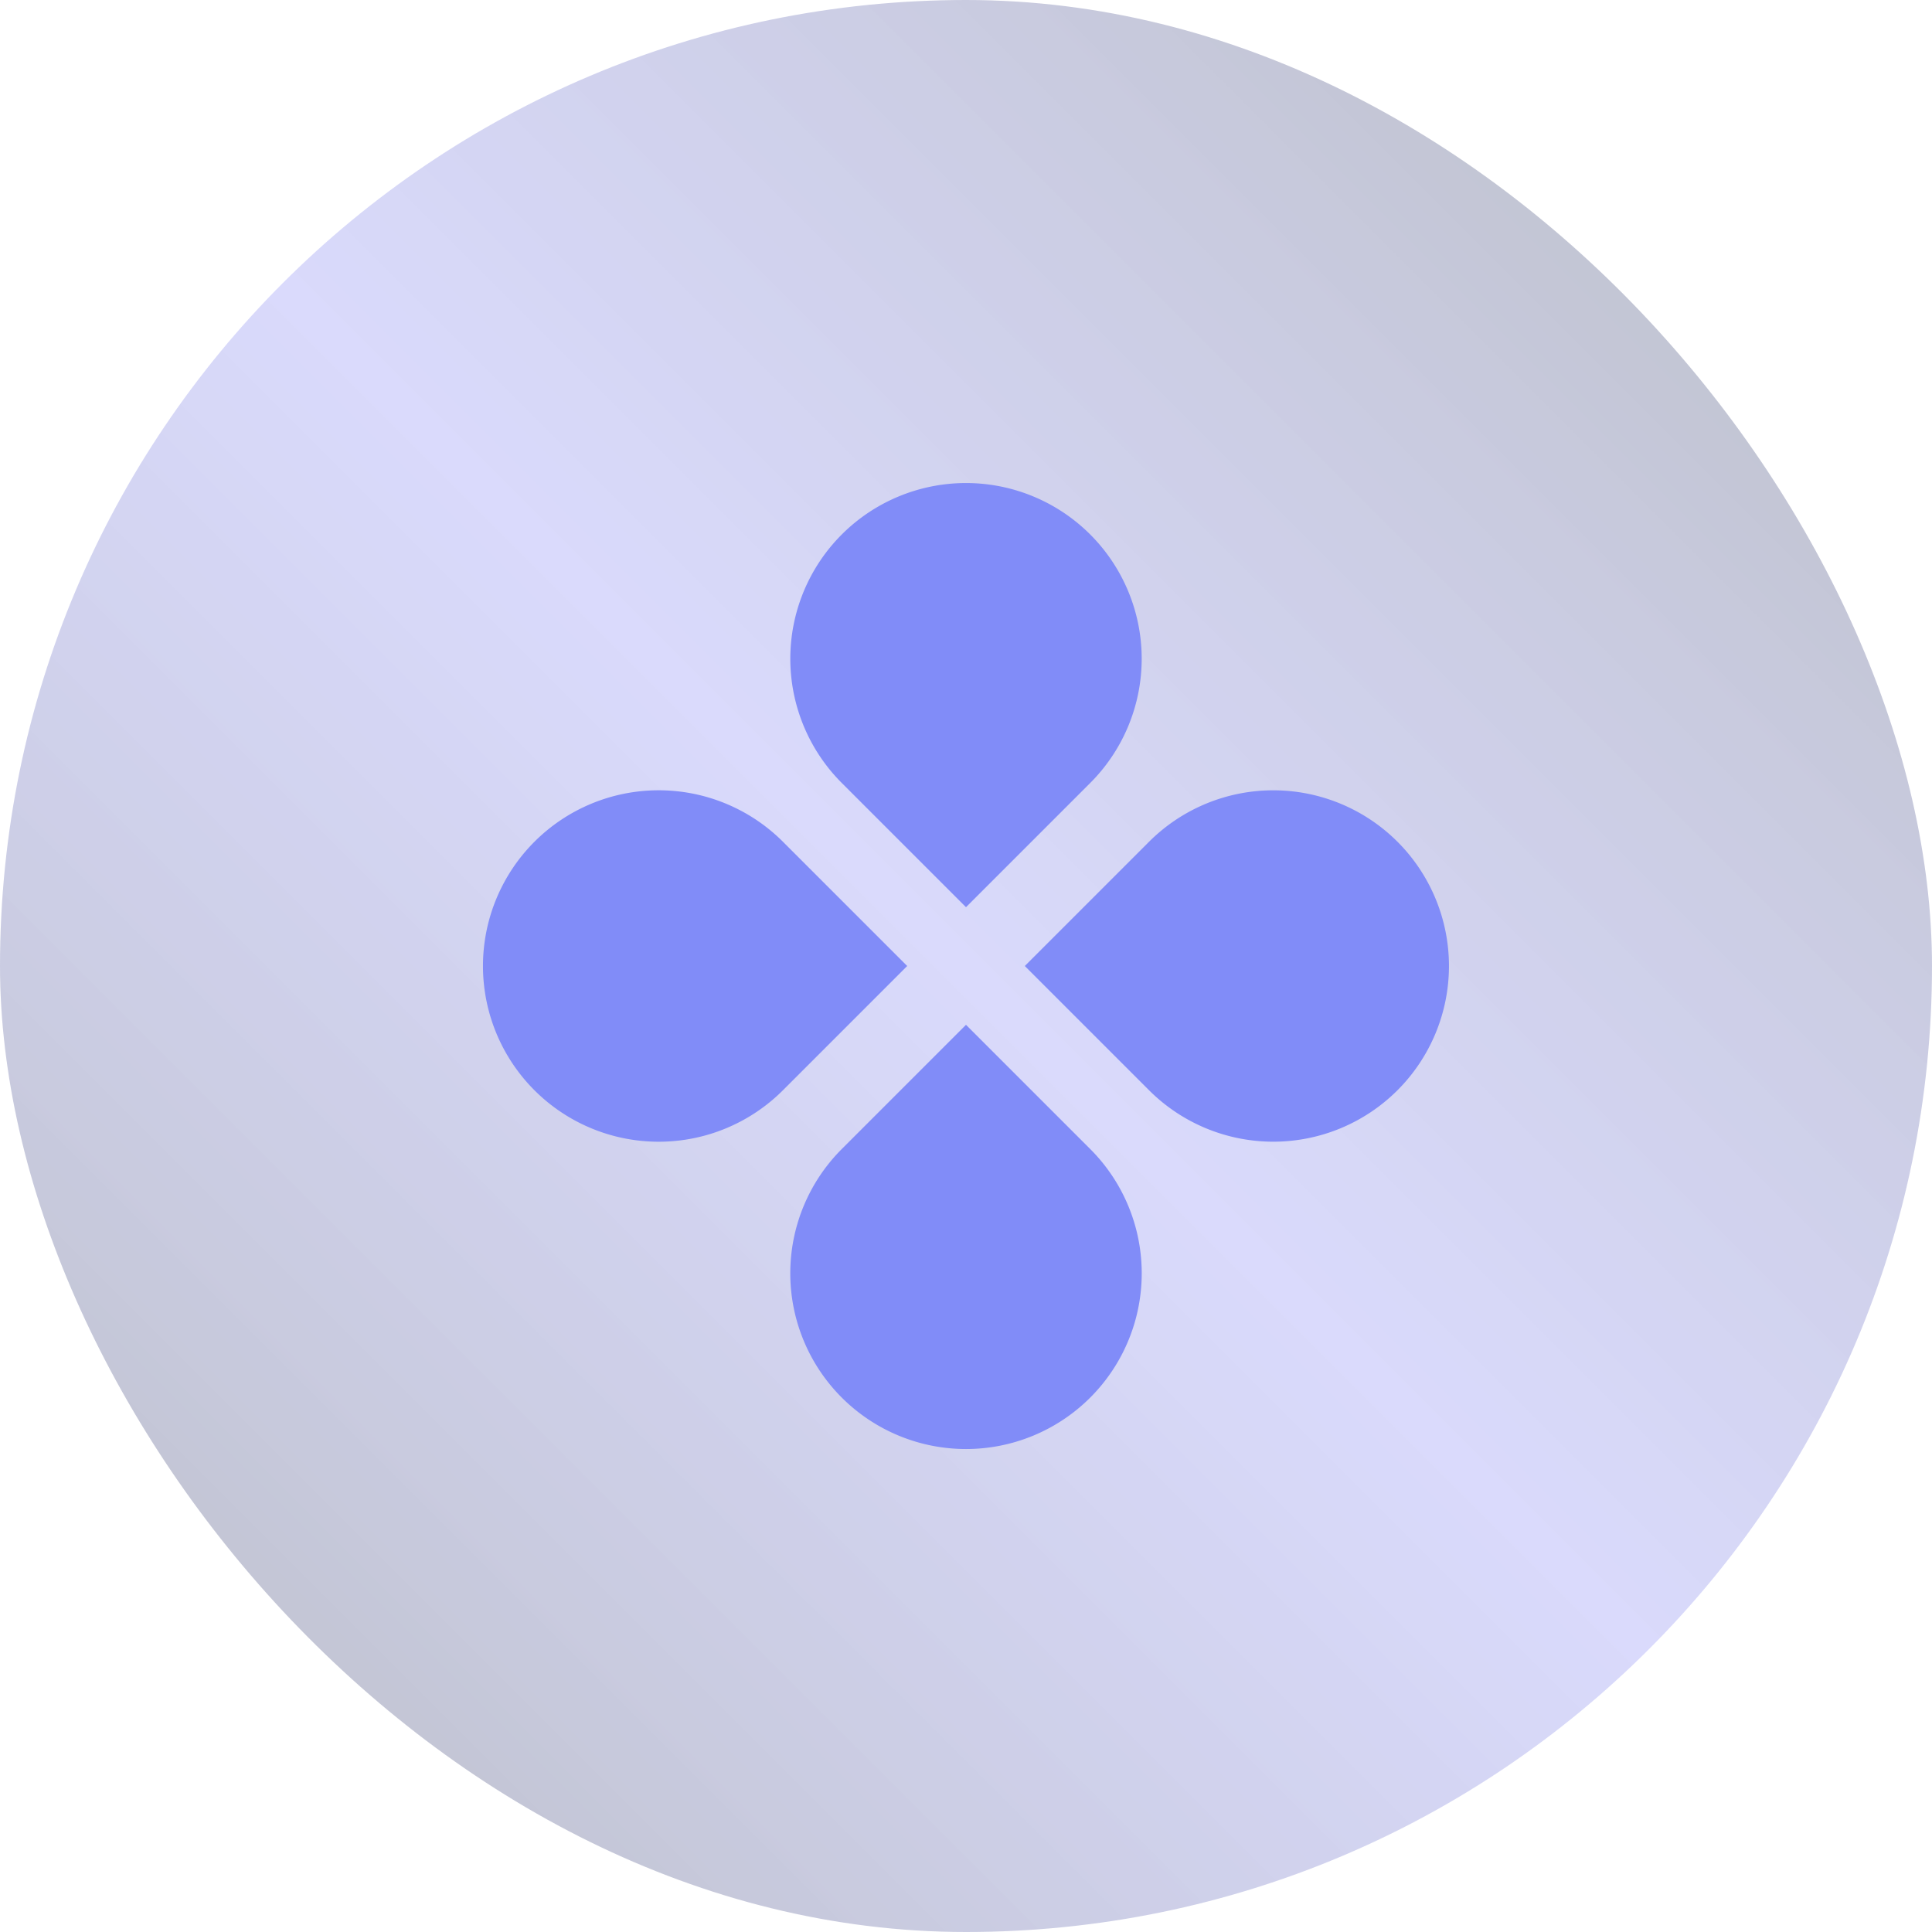
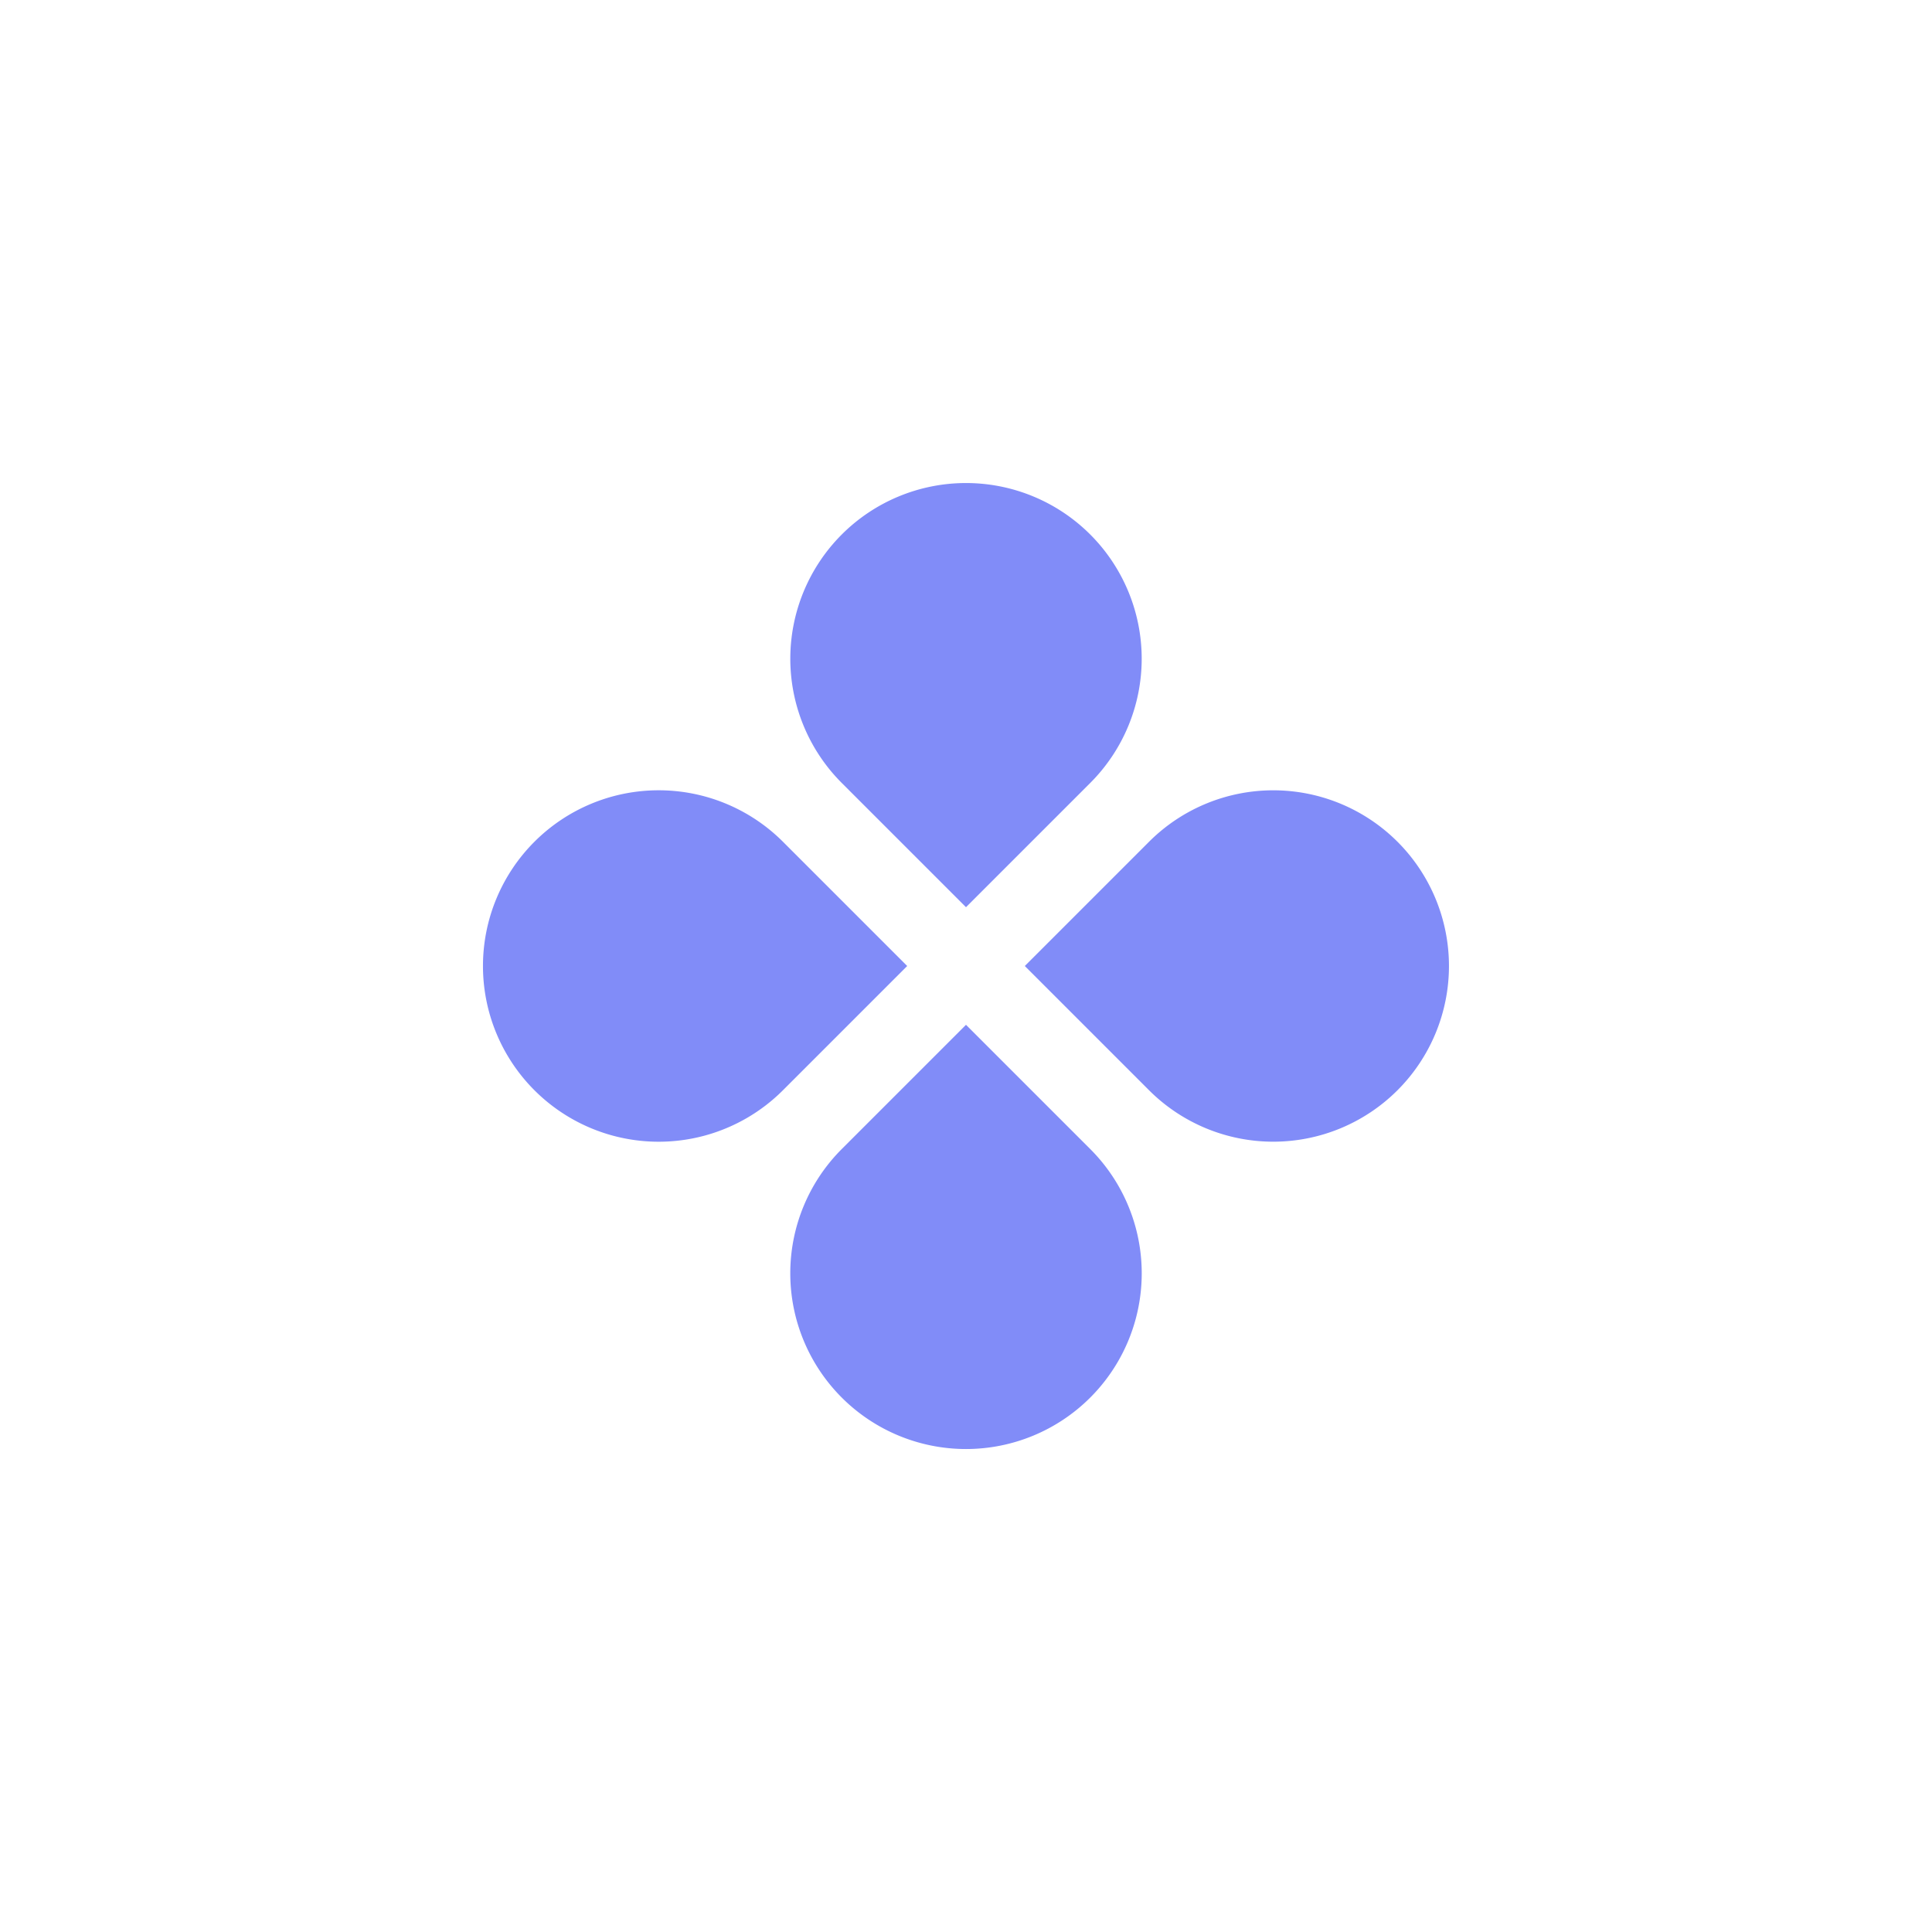
<svg xmlns="http://www.w3.org/2000/svg" width="32" height="32">
  <defs>
    <linearGradient id="a" x1="0%" x2="98.661%" y1="100%" y2="1.339%">
      <stop offset="0%" stop-color="#1F2937" stop-opacity=".32" />
      <stop offset="50.565%" stop-color="#6366F1" stop-opacity=".24" />
      <stop offset="100%" stop-color="#1F2937" stop-opacity=".32" />
    </linearGradient>
  </defs>
  <g fill="none" fill-rule="evenodd">
-     <rect width="32" height="32" fill="url(#a)" rx="16" />
-     <path fill="#818CF8" fill-rule="nonzero" d="M18.058 12.968 16 15.026l-2.058-2.058a2.91 2.91 0 1 1 4.116 0Zm.974 5.09L16.974 16l2.058-2.058a2.91 2.91 0 1 1 0 4.116Zm-.974 5.09a2.91 2.91 0 1 1-4.116-4.116L16 16.974l2.058 2.058a2.91 2.91 0 0 1 0 4.116Zm-9.206-5.09a2.91 2.91 0 0 1 4.116-4.116L15.026 16l-2.058 2.058a2.91 2.91 0 0 1-4.116 0Z" />
+     <path fill="#818CF8" fill-rule="nonzero" d="M18.058 12.968 16 15.026l-2.058-2.058a2.91 2.91 0 1 1 4.116 0Zm.974 5.09L16.974 16l2.058-2.058a2.91 2.91 0 1 1 0 4.116Zm-.974 5.09a2.91 2.91 0 1 1-4.116-4.116L16 16.974l2.058 2.058a2.91 2.91 0 0 1 0 4.116m-9.206-5.09a2.91 2.91 0 0 1 4.116-4.116L15.026 16l-2.058 2.058a2.91 2.91 0 0 1-4.116 0Z" />
  </g>
</svg>